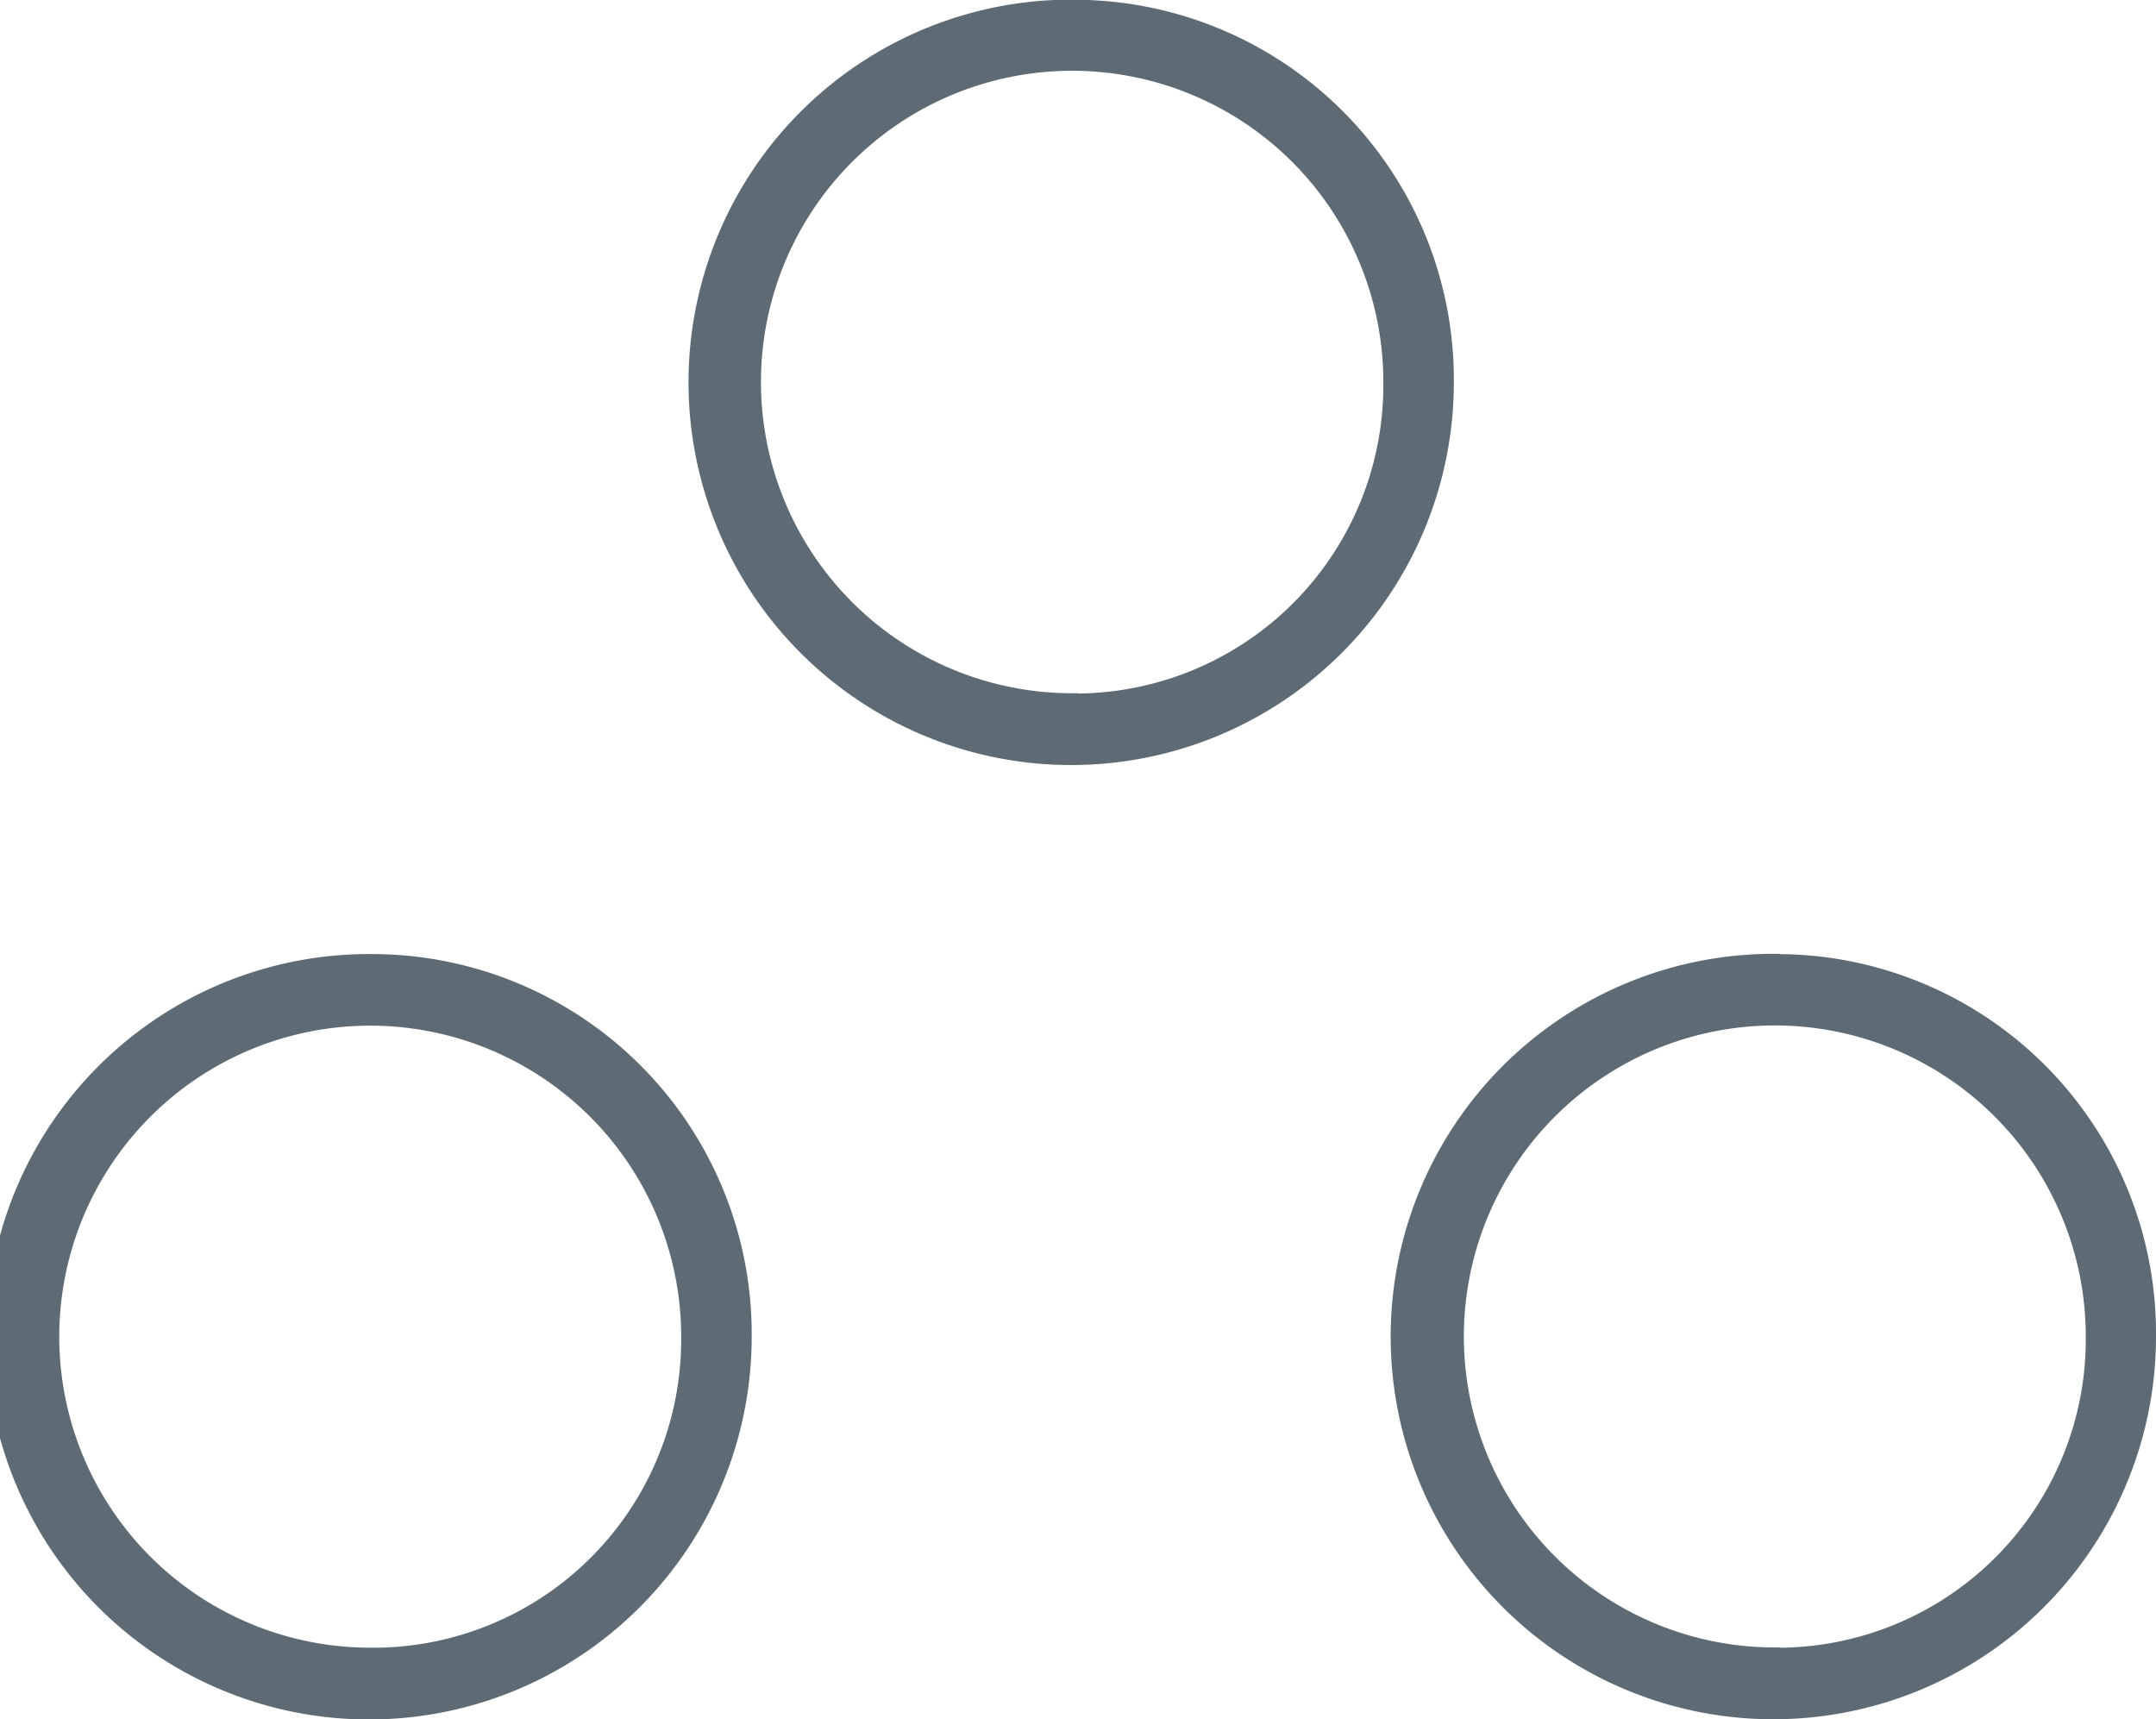
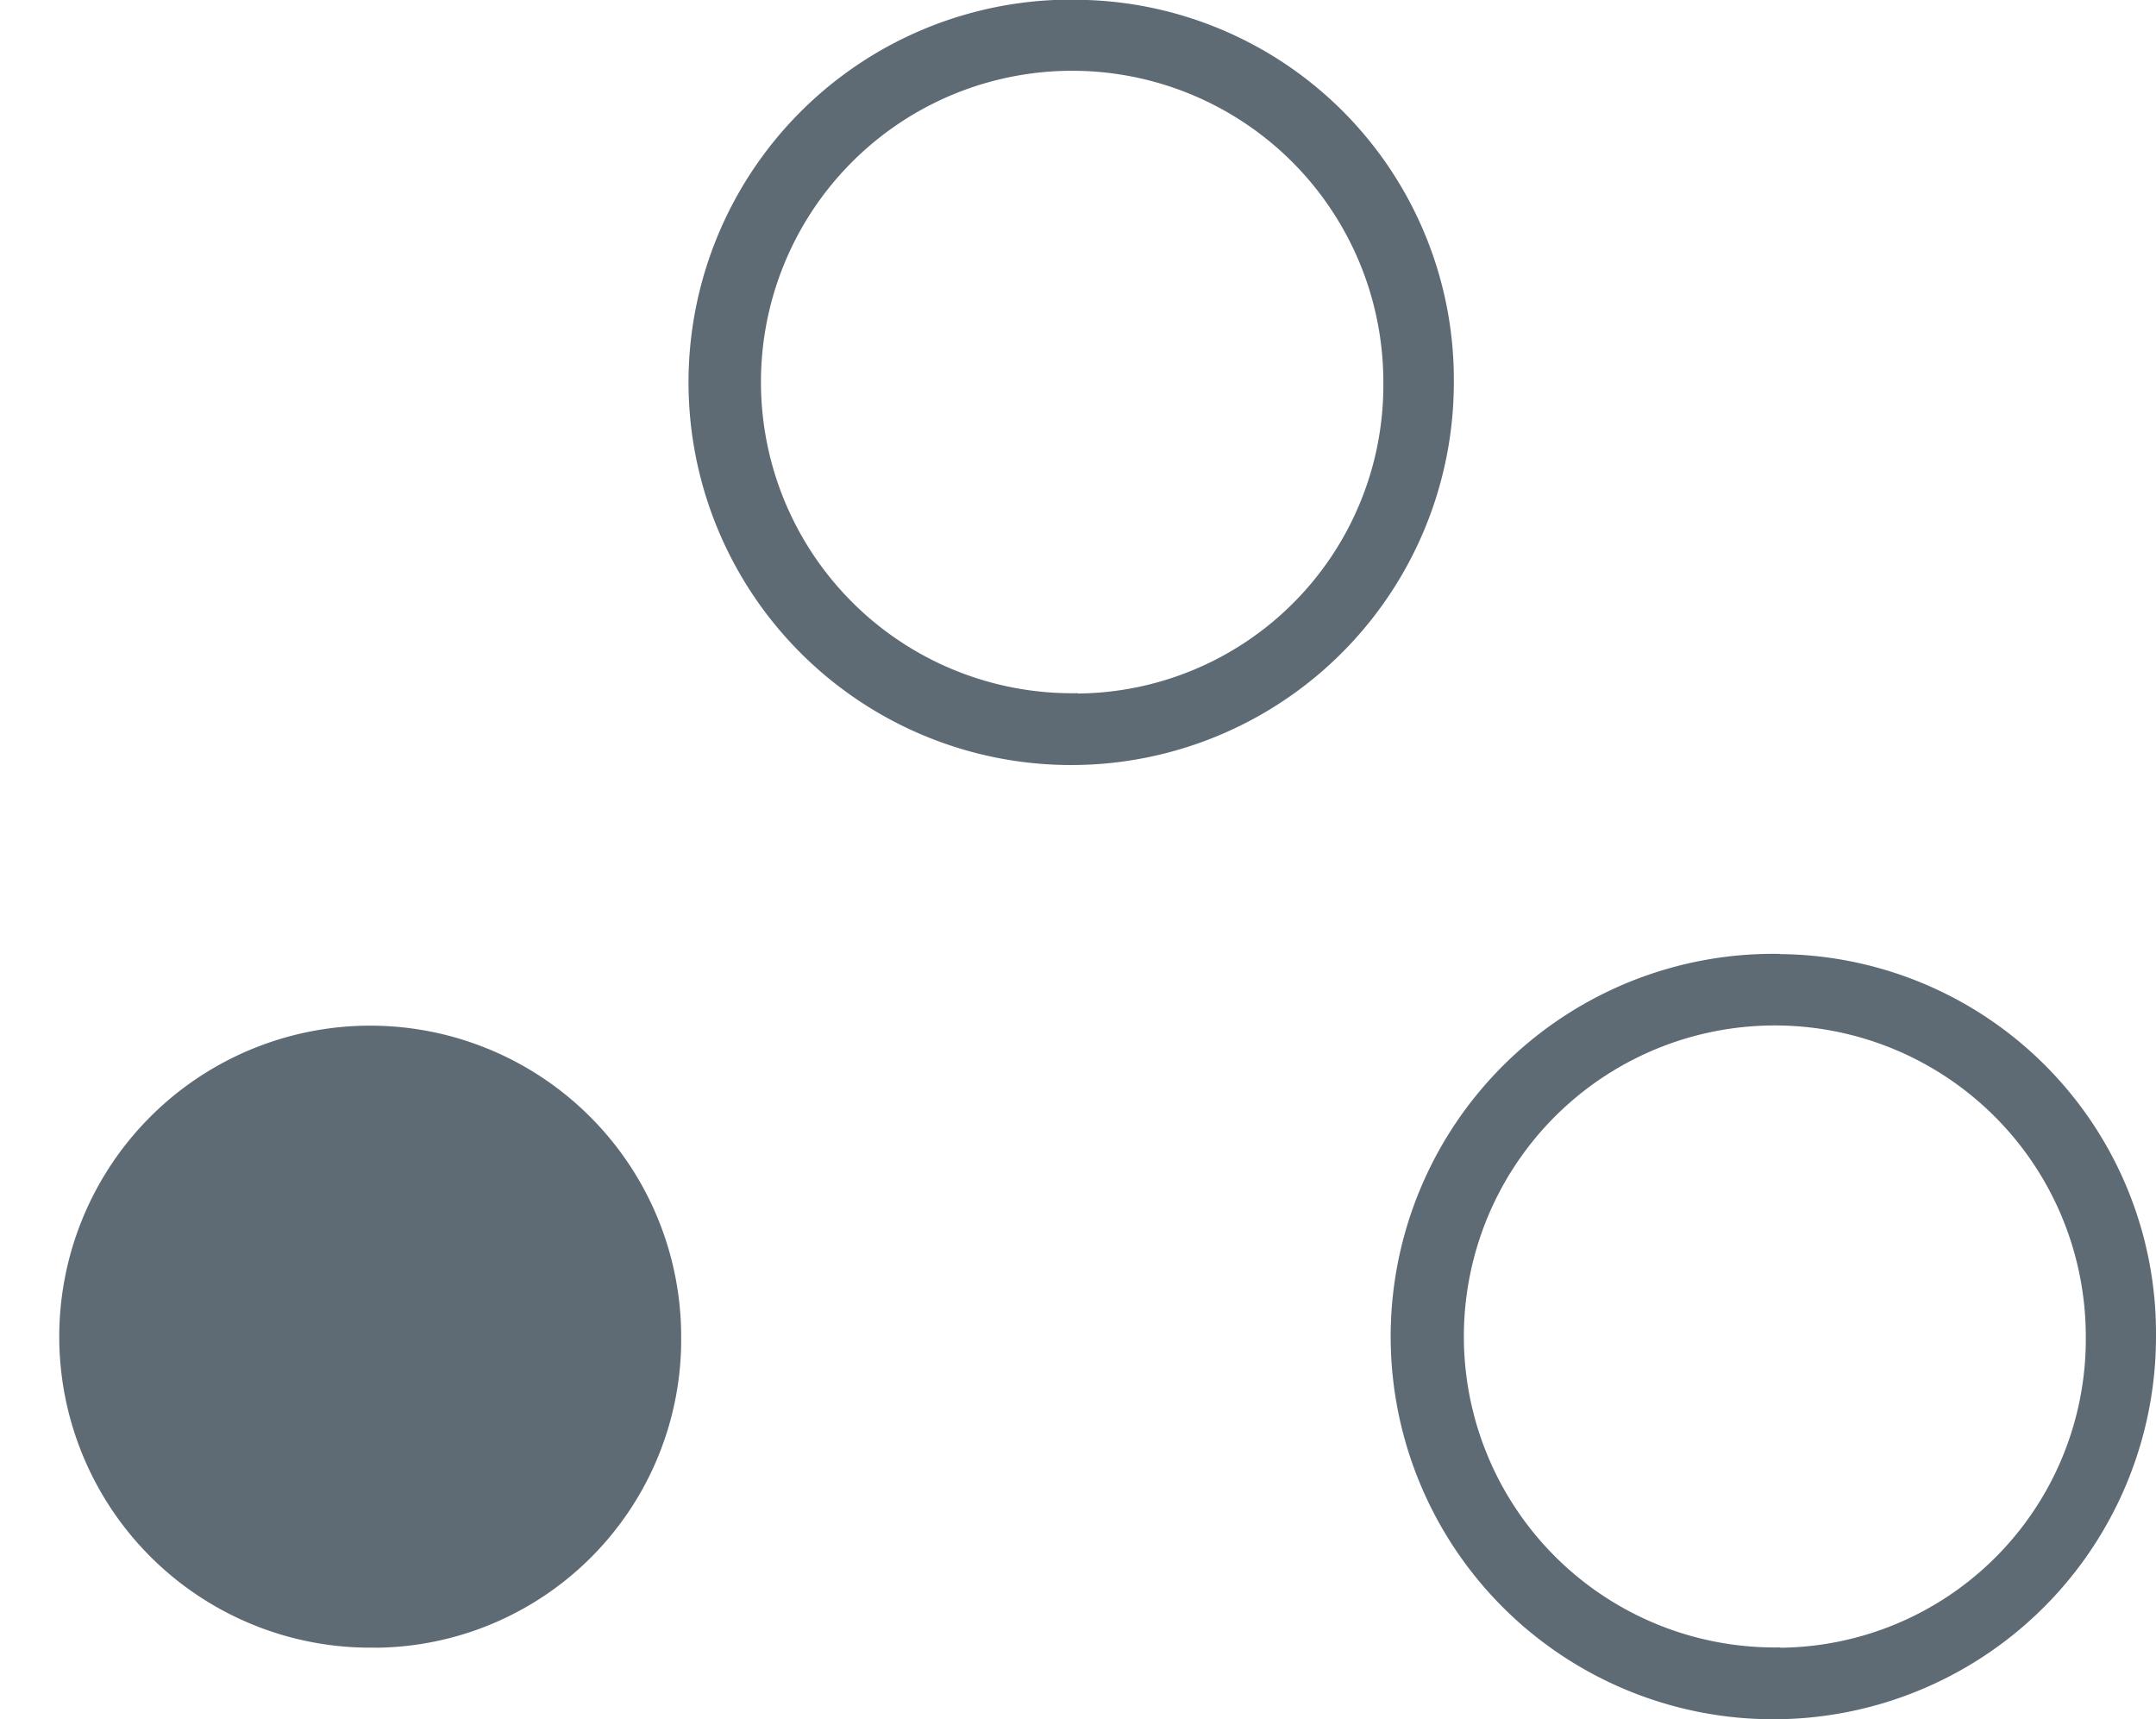
<svg xmlns="http://www.w3.org/2000/svg" width="74" height="59" viewBox="0 0 74 59">
  <defs>
    <style>
      .cls-1 {
        fill: #5f6b74;
        fill-rule: evenodd;
      }
    </style>
  </defs>
-   <path id="a_jine.svg" class="cls-1" d="M1229.9,343.743a13.134,13.134,0,1,0,12.9,13.132h0A13.036,13.036,0,0,0,1229.9,343.743Zm0,23.8a10.673,10.673,0,1,1,10.48-10.672A10.576,10.576,0,0,1,1229.9,367.547Zm24.1-56.554a13.134,13.134,0,1,0,12.9,13.132h0A13.035,13.035,0,0,0,1254,310.993Zm0,23.8a10.681,10.681,0,1,1,10.48-10.688v0.017A10.58,10.58,0,0,1,1254,334.8Zm24.1,8.947a13.134,13.134,0,1,0,12.9,13.132A13.014,13.014,0,0,0,1278.1,343.743Zm0,23.8a10.673,10.673,0,1,1,10.49-10.672A10.586,10.586,0,0,1,1278.1,367.547Z" transform="translate(-1217 -311)" />
+   <path id="a_jine.svg" class="cls-1" d="M1229.9,343.743h0A13.036,13.036,0,0,0,1229.9,343.743Zm0,23.8a10.673,10.673,0,1,1,10.48-10.672A10.576,10.576,0,0,1,1229.9,367.547Zm24.1-56.554a13.134,13.134,0,1,0,12.9,13.132h0A13.035,13.035,0,0,0,1254,310.993Zm0,23.8a10.681,10.681,0,1,1,10.48-10.688v0.017A10.58,10.58,0,0,1,1254,334.8Zm24.1,8.947a13.134,13.134,0,1,0,12.9,13.132A13.014,13.014,0,0,0,1278.1,343.743Zm0,23.8a10.673,10.673,0,1,1,10.49-10.672A10.586,10.586,0,0,1,1278.1,367.547Z" transform="translate(-1217 -311)" />
</svg>